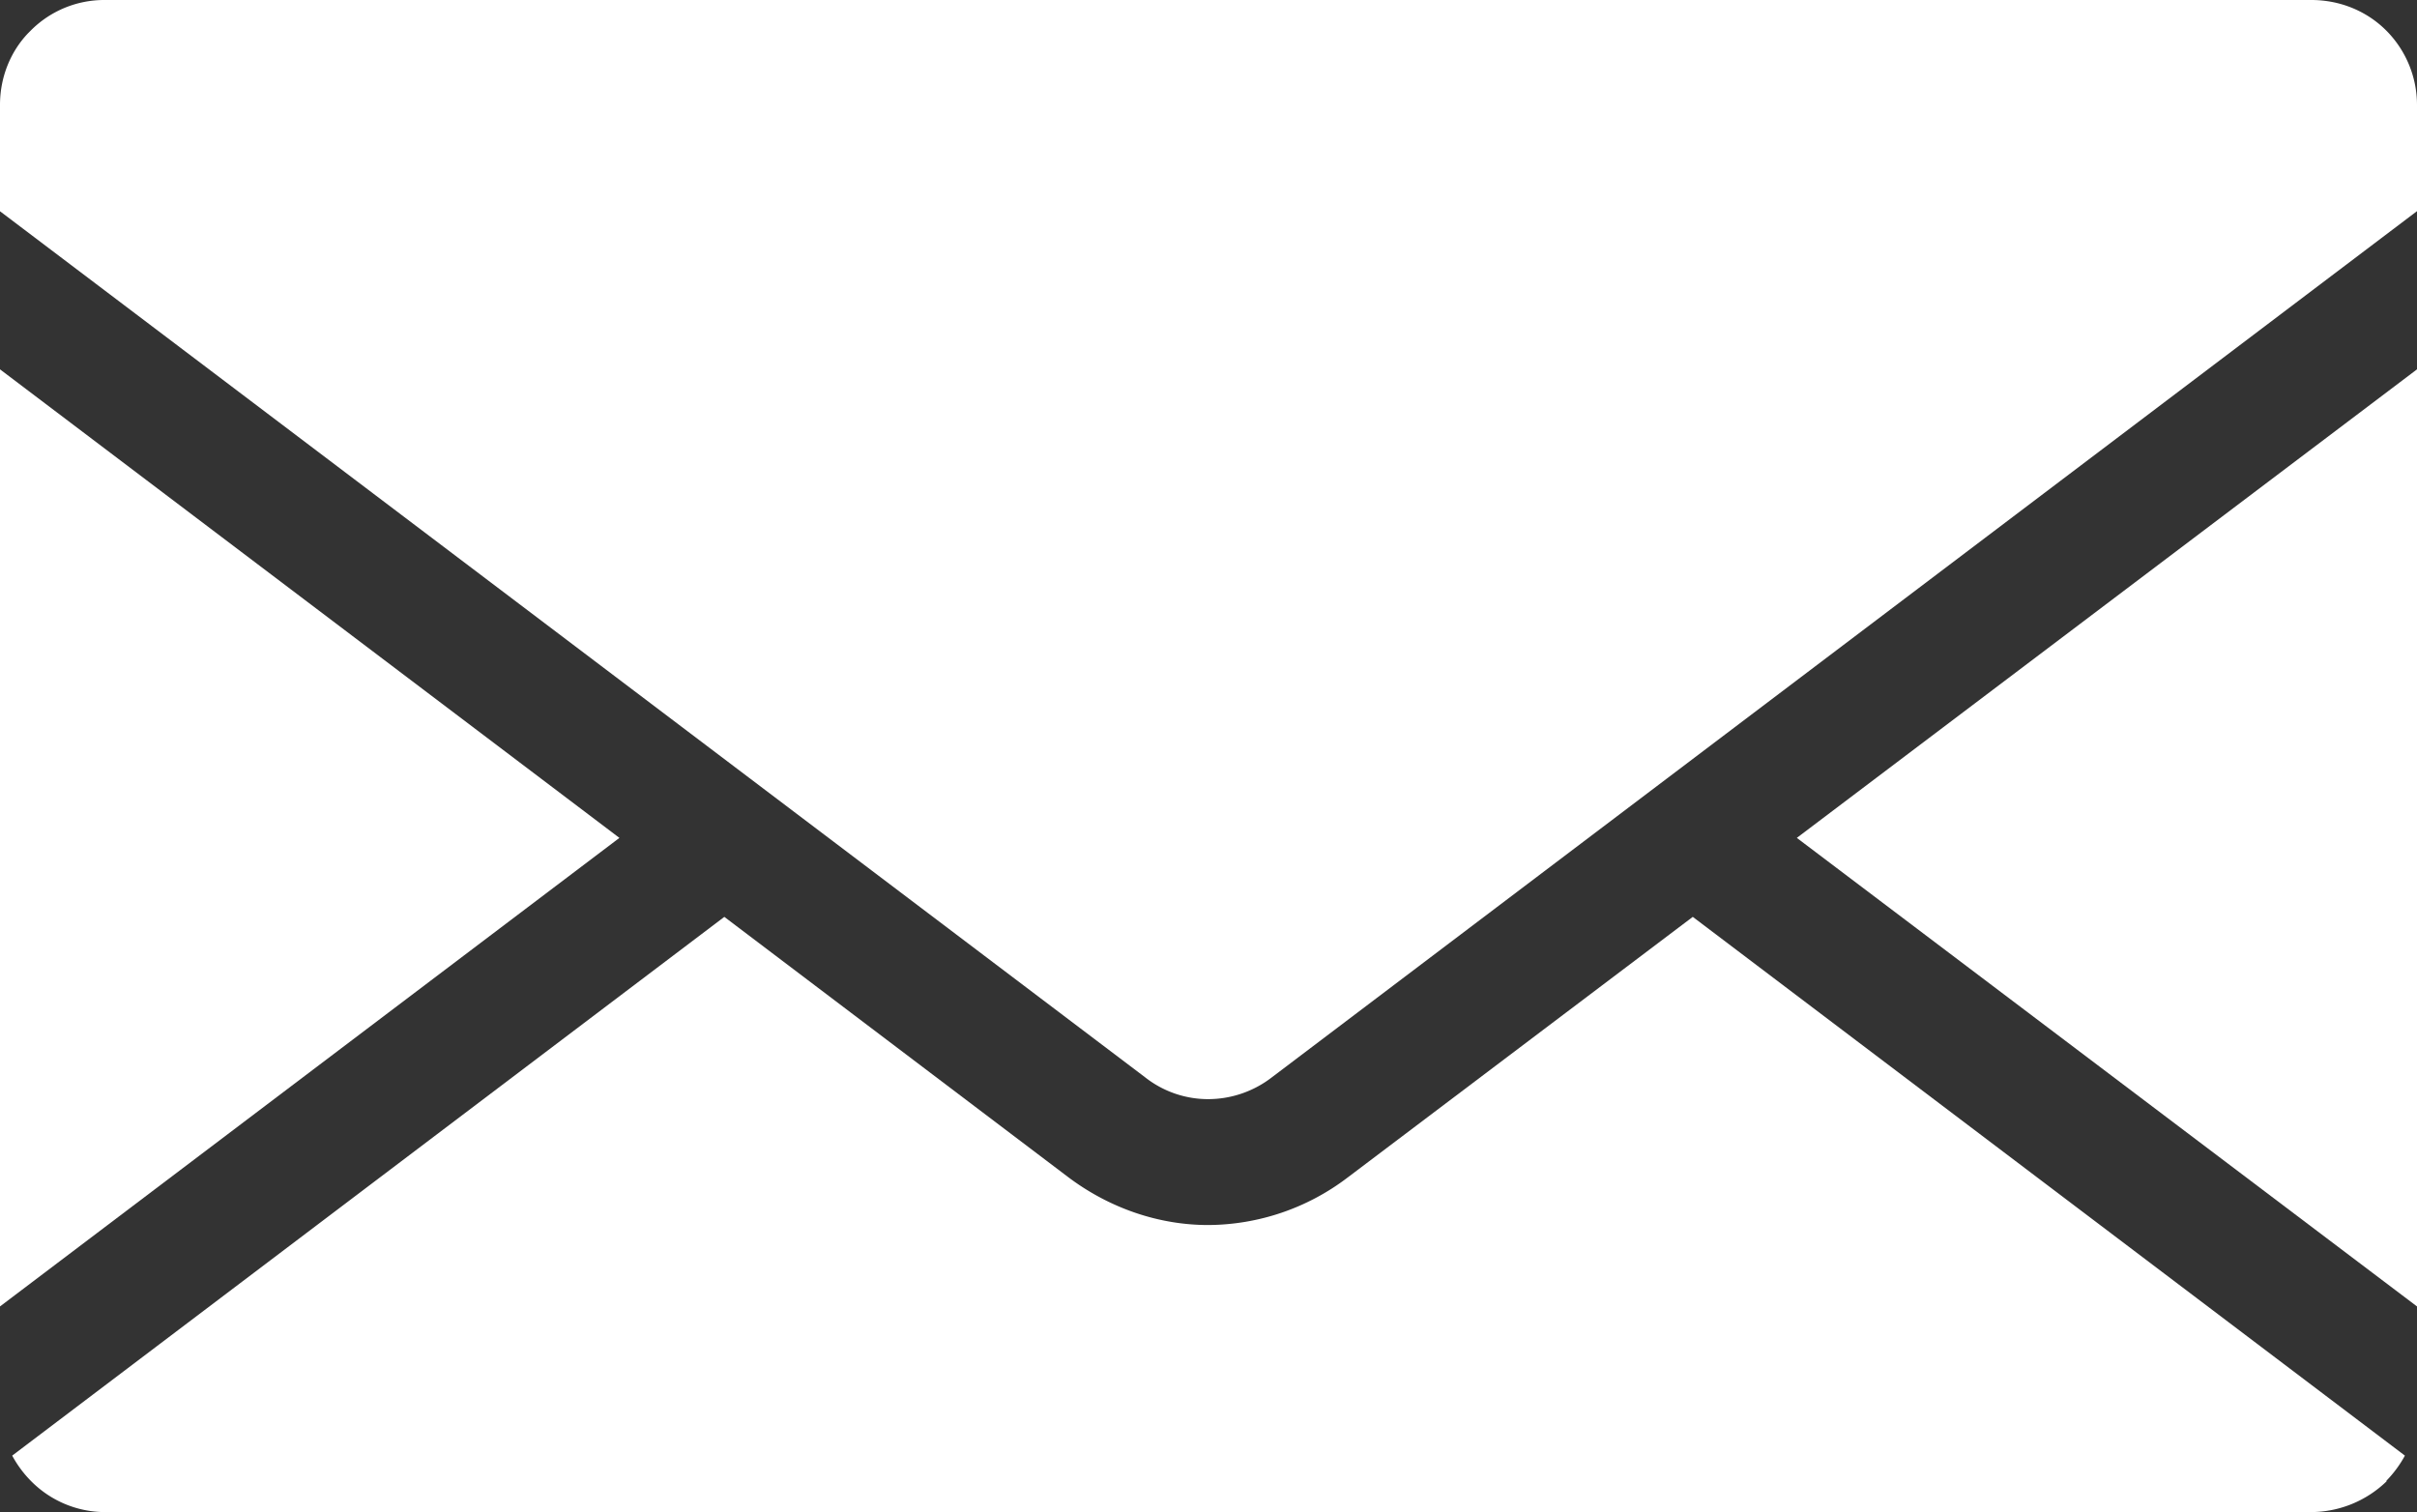
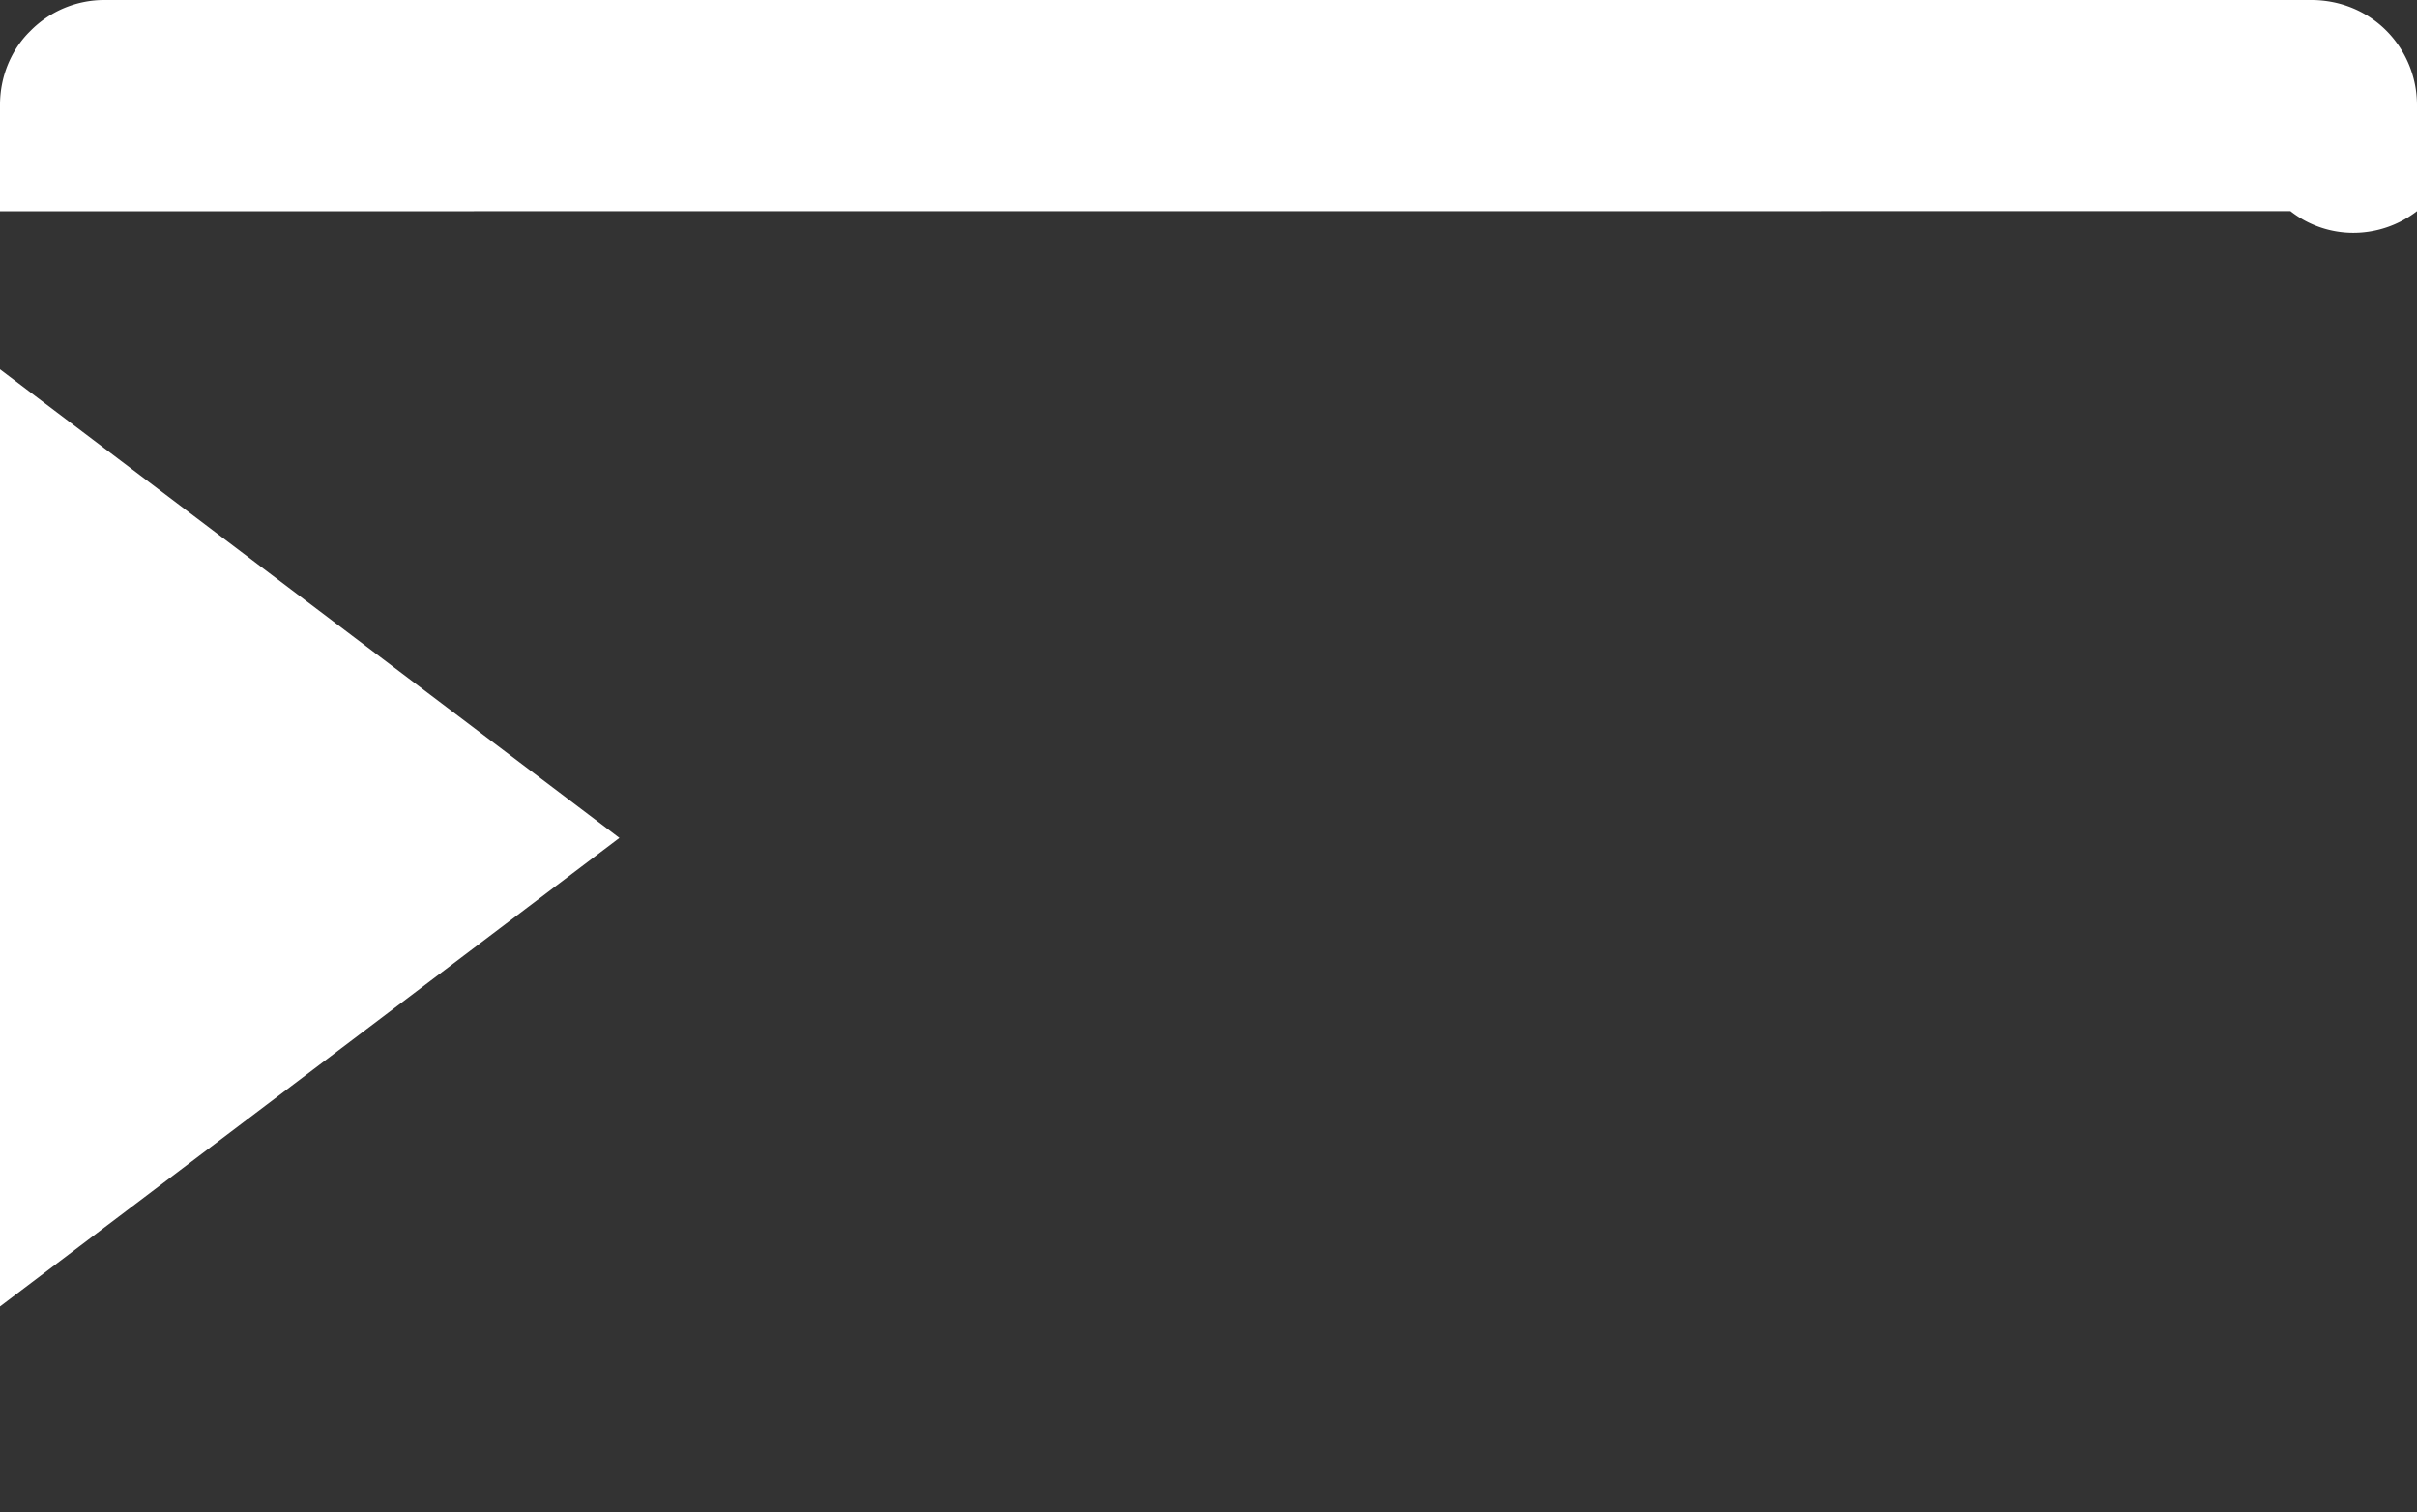
<svg xmlns="http://www.w3.org/2000/svg" id="Layer_1" x="0" y="0" version="1.1" viewBox="0 0 22 13.764" xml:space="preserve">
  <rect x="0" y="0" width="22" height="13.764" fill="#333333" stroke="none" />
  <style>
    .st0{fill-rule:evenodd;clip-rule:evenodd;fill:#fff}
  </style>
  <path id="Fill-4" d="M5.638 7.627L0 11.892v-8.53z" class="st0" />
-   <path id="Fill-6" d="M15.408 8.346l6.482 4.904a1.04 1.04 0 01-.168.228v.007a.993.993 0 01-.683.279H.954a.949.949 0 01-.675-.286 1.01 1.01 0 01-.168-.228l6.482-4.904 3.134 2.372c.382.286.83.433 1.27.433a2.11 2.11 0 001.27-.433l3.141-2.372z" class="st0" />
-   <path id="Fill-8" d="M21.721.279A.96.96 0 0122 .954v.968L11.576 9.807a.949.949 0 01-.58.198.926.926 0 01-.572-.198L0 1.923V.954C0 .704.095.47.257.301L.279.279A.943.943 0 01.954 0h20.084c.265 0 .508.103.683.279" class="st0" />
-   <path id="Fill-10" d="M16.355 7.627L22 3.362v8.53z" class="st0" />
+   <path id="Fill-8" d="M21.721.279A.96.96 0 0122 .954v.968a.949.949 0 01-.58.198.926.926 0 01-.572-.198L0 1.923V.954C0 .704.095.47.257.301L.279.279A.943.943 0 01.954 0h20.084c.265 0 .508.103.683.279" class="st0" />
</svg>